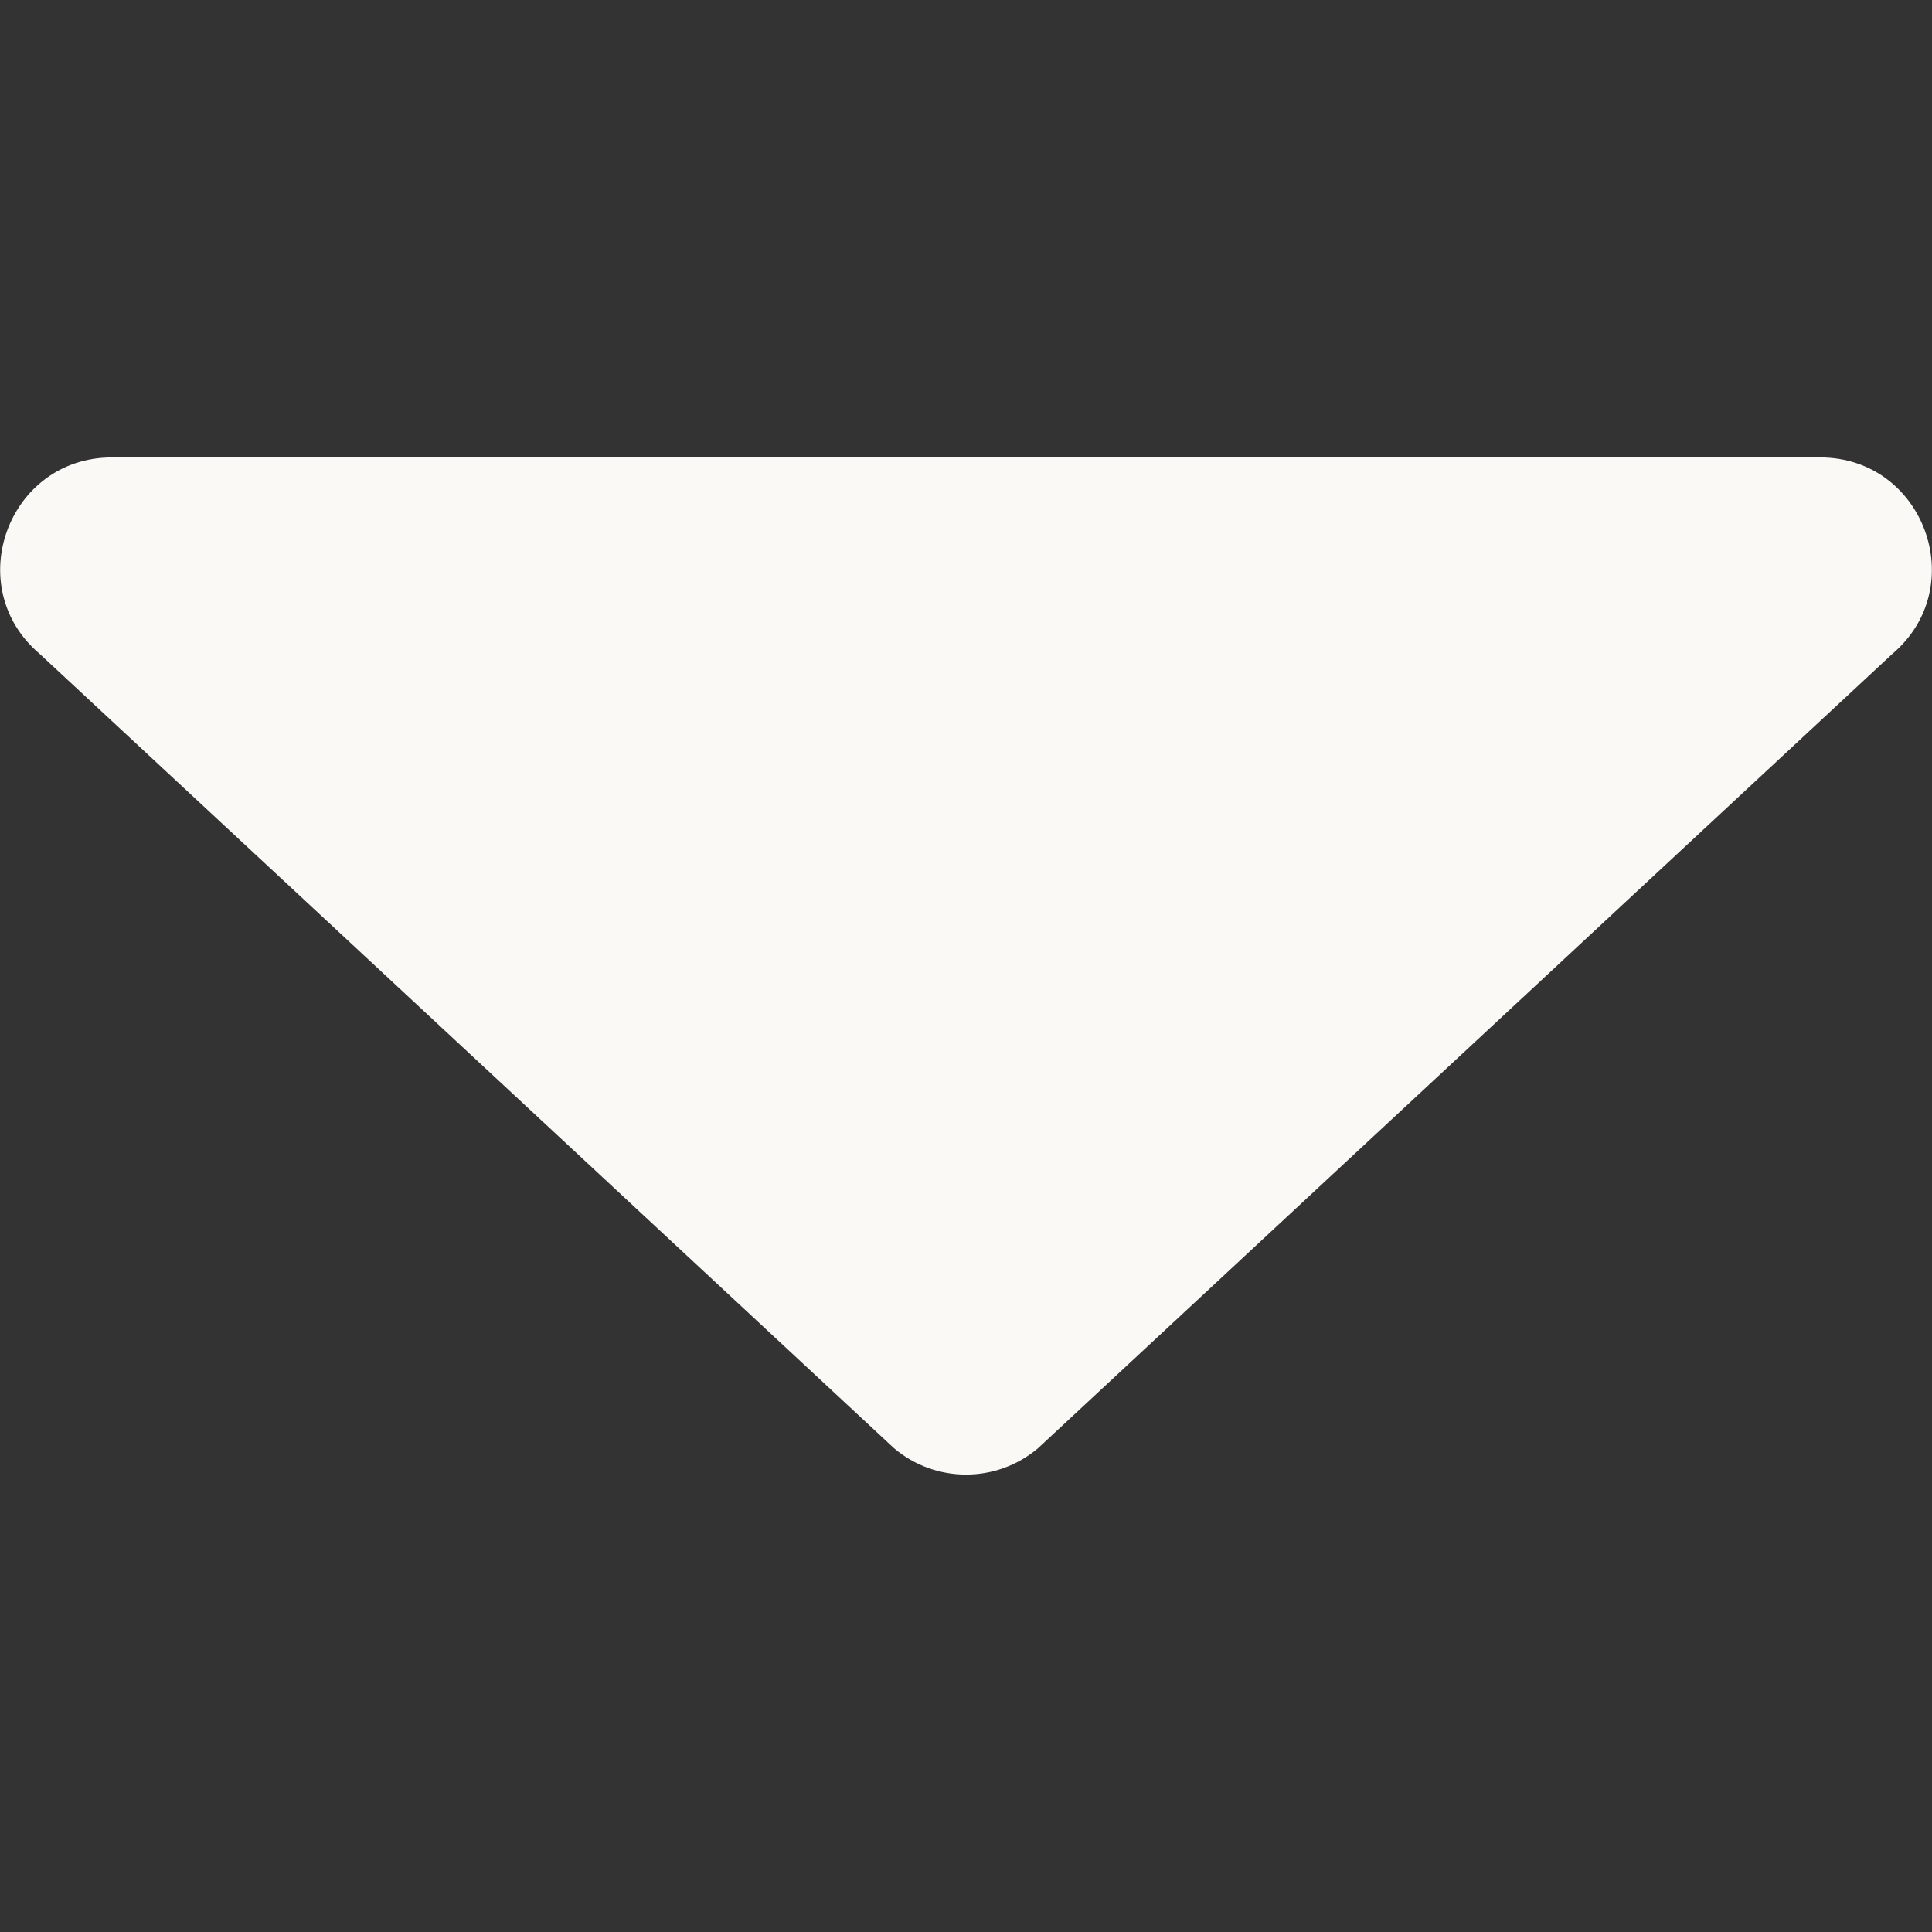
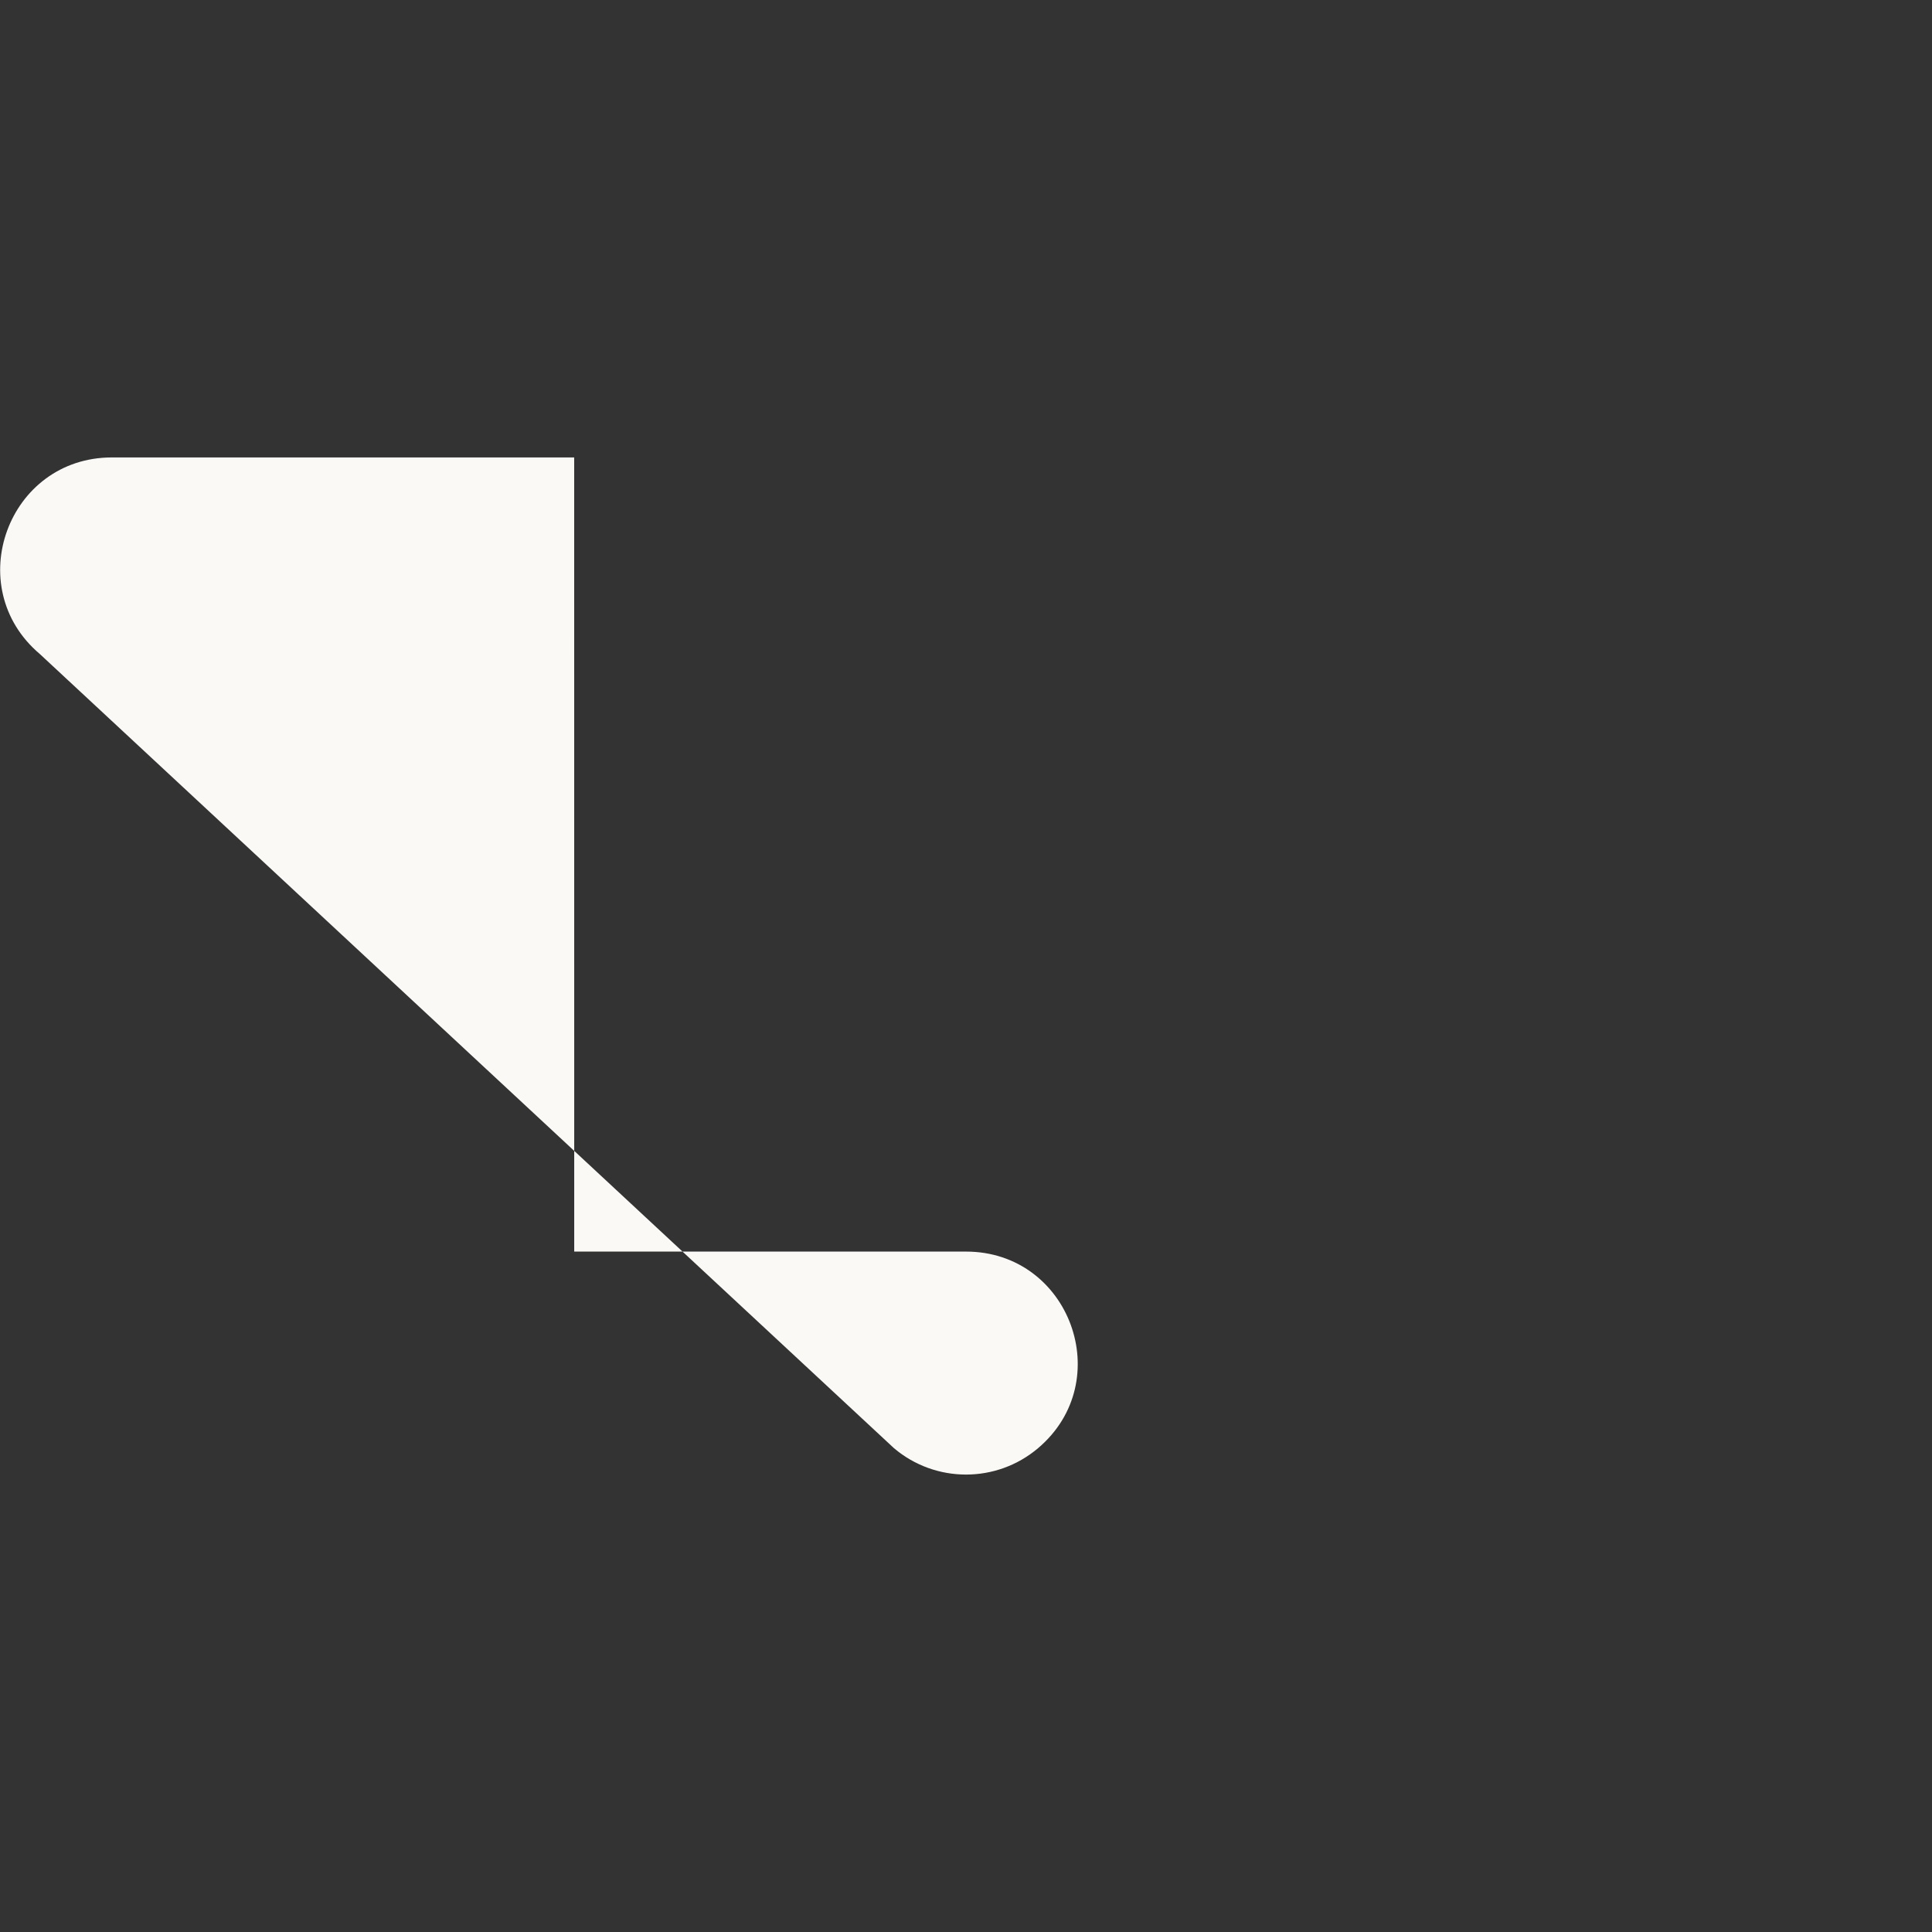
<svg xmlns="http://www.w3.org/2000/svg" width="16" height="16" viewBox="0 0 551.08 551.08">
  <rect x="0" y="0" width="551.08" height="551.08" fill="#333333" stroke="none" />
-   <path d="M163.78 130.48H31.91c-29.63 0-43.16 36.94-20.54 56.08L255 413.08c11.86 10.03 29.23 10.03 41.09 0l243.63-226.52c22.62-19.14 9.08-56.08-20.54-56.08H163.79Z" style="fill:#FAF9F6;stroke-width:0" />
+   <path d="M163.78 130.48H31.91c-29.63 0-43.16 36.94-20.54 56.08L255 413.08c11.86 10.03 29.23 10.03 41.09 0c22.62-19.14 9.08-56.08-20.54-56.08H163.79Z" style="fill:#FAF9F6;stroke-width:0" />
</svg>